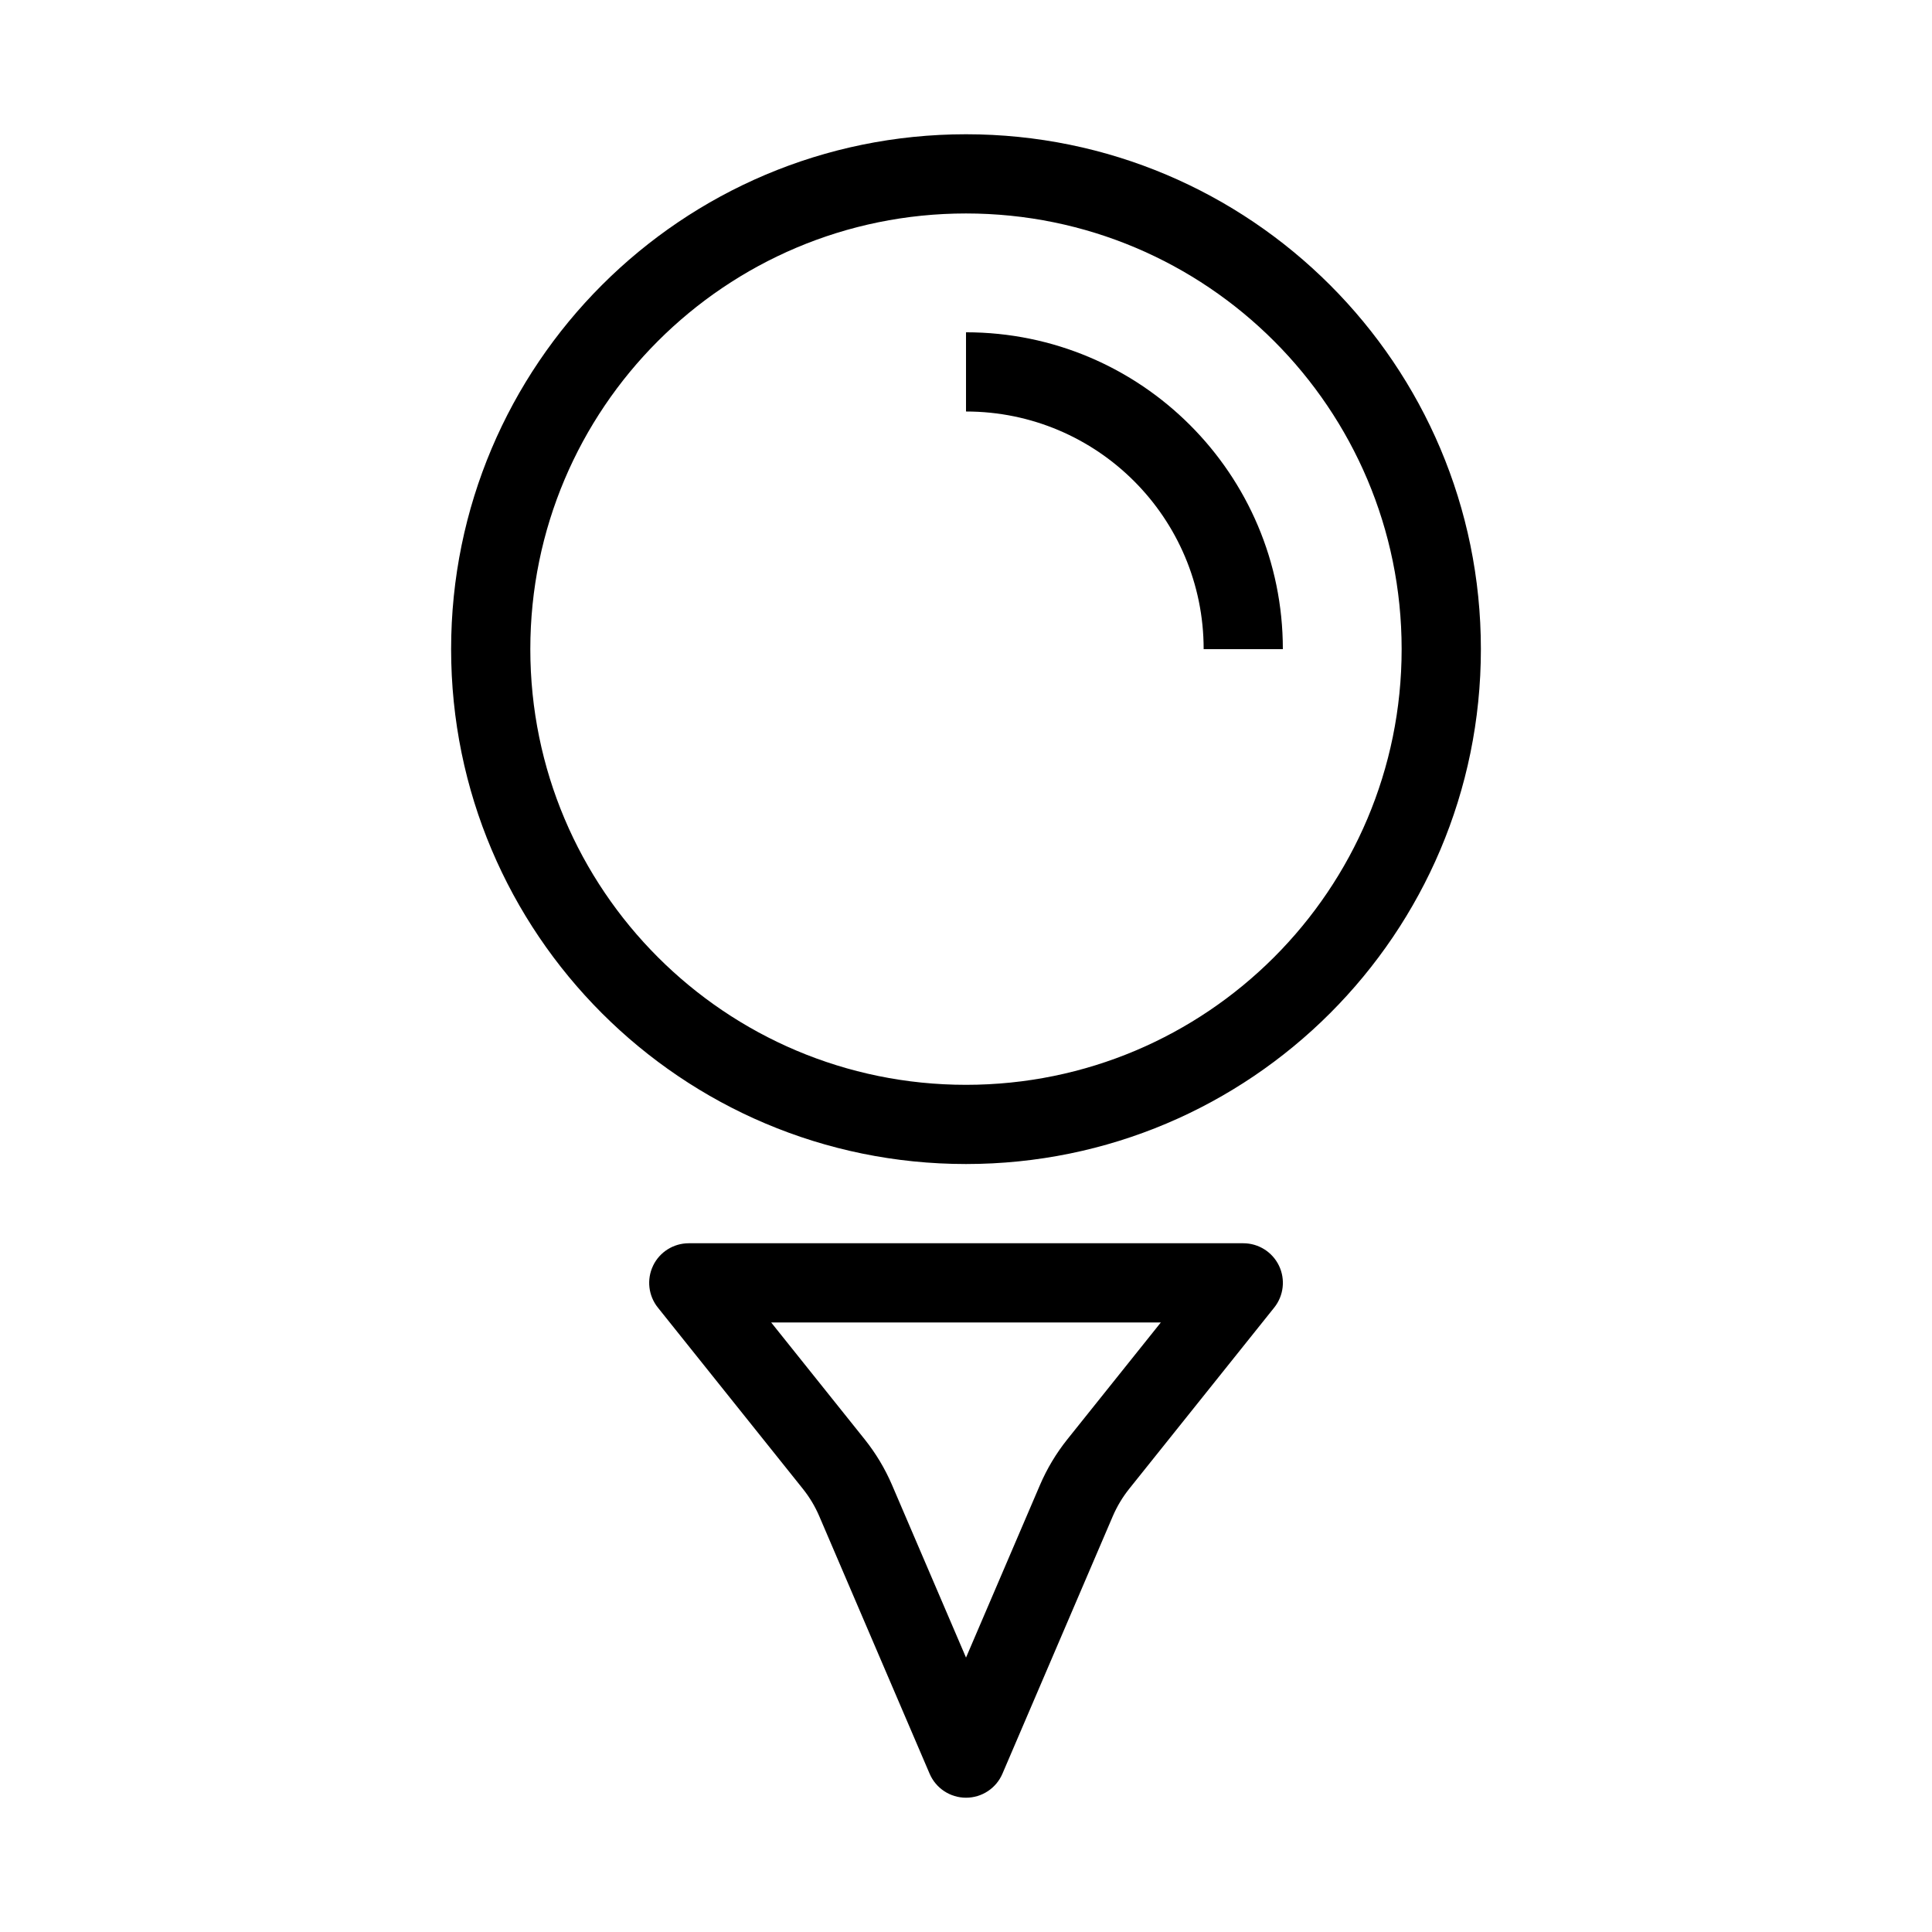
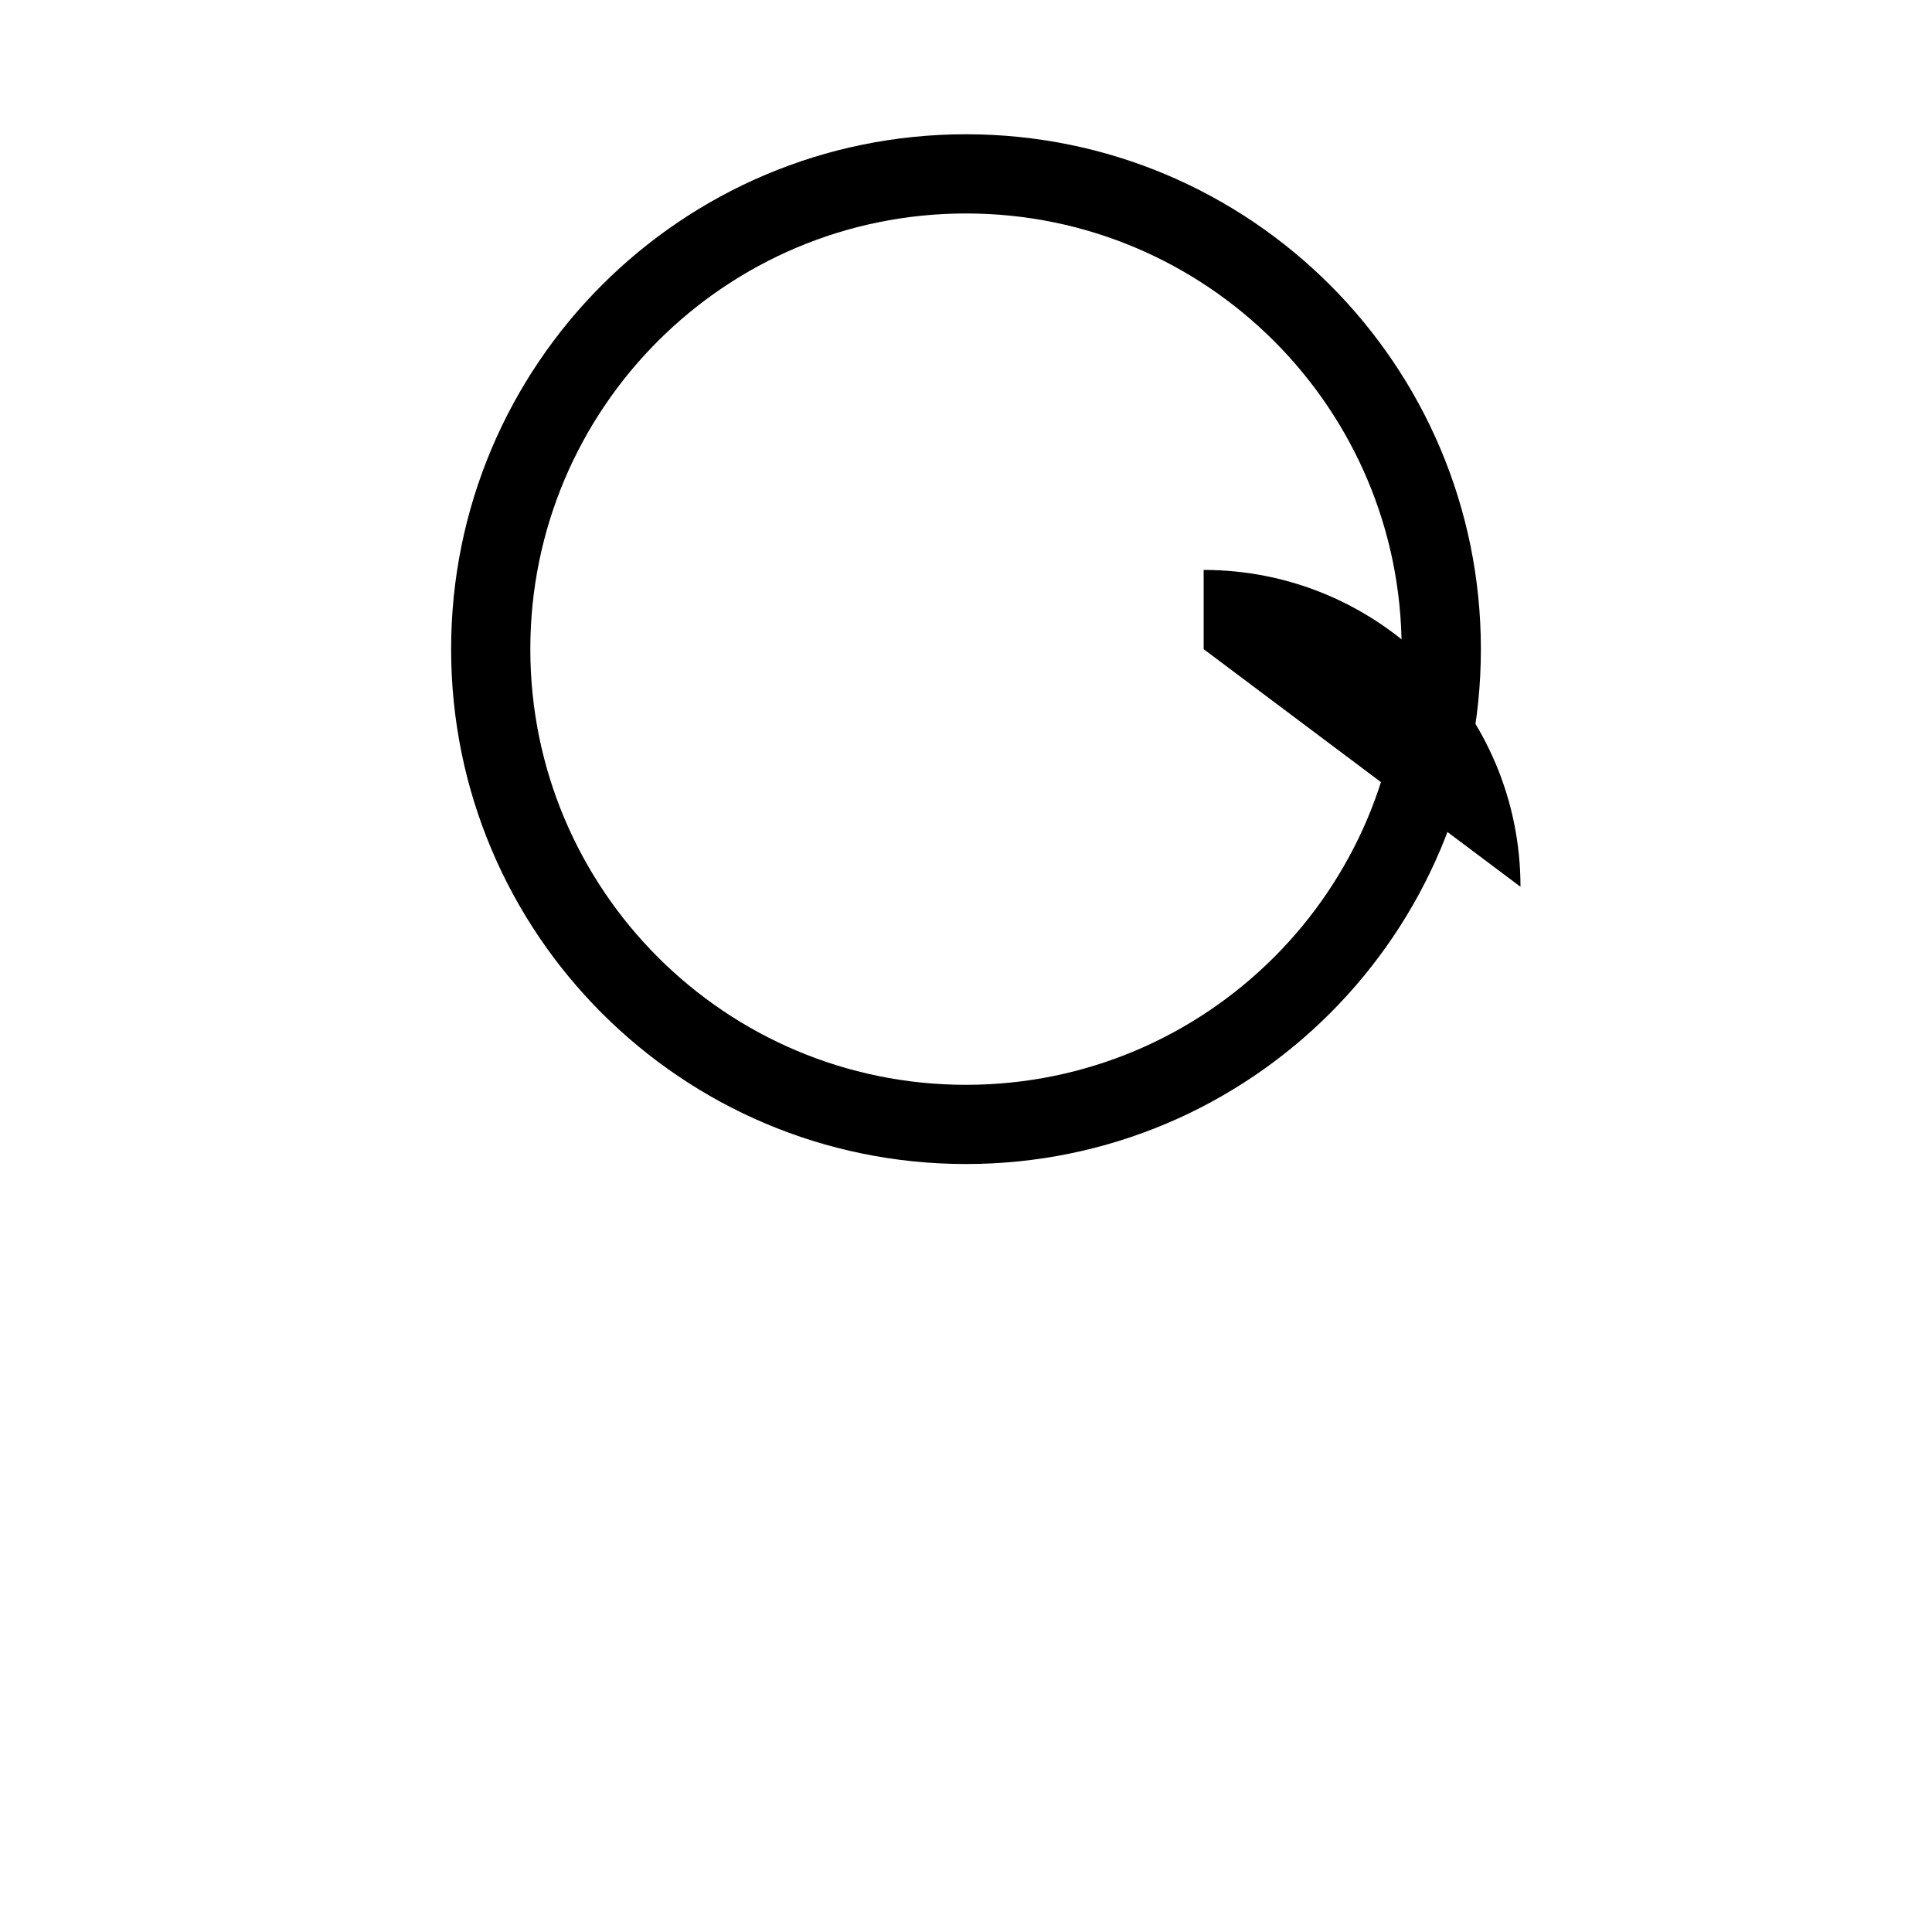
<svg xmlns="http://www.w3.org/2000/svg" fill="#000000" width="800px" height="800px" version="1.1" viewBox="144 144 512 512">
  <g fill-rule="evenodd">
    <path d="m400 200.57c-63.766 0-115.46 51.691-115.46 115.46s51.691 115.46 115.46 115.46 115.45-51.691 115.45-115.46-51.688-115.46-115.45-115.46zm-136.45 115.46c0-75.359 61.09-136.45 136.45-136.45s136.45 61.09 136.45 136.45-61.086 136.45-136.45 136.45-136.45-61.09-136.45-136.45z" />
-     <path d="m462.98 316.03c0-34.781-28.195-62.977-62.977-62.977v-20.992c46.371 0 83.965 37.594 83.965 83.969z" />
-     <path d="m317.07 479.42c1.746-3.633 5.426-5.945 9.461-5.945h146.95c4.031 0 7.711 2.312 9.461 5.945 1.746 3.637 1.254 7.957-1.266 11.105l-38.426 48.027c-1.773 2.219-3.234 4.66-4.356 7.269l-29.242 68.234c-1.652 3.859-5.449 6.359-9.645 6.359-4.199 0-7.996-2.5-9.648-6.359l-29.242-68.234c-1.117-2.609-2.582-5.051-4.356-7.269l-38.422-48.027c-2.523-3.148-3.012-7.469-1.266-11.105zm31.297 15.043 24.781 30.977c2.953 3.695 5.394 7.769 7.258 12.113l19.598 45.723 19.594-45.723c1.863-4.344 4.305-8.418 7.258-12.113l24.781-30.977z" />
+     <path d="m462.98 316.03v-20.992c46.371 0 83.965 37.594 83.965 83.969z" />
  </g>
</svg>